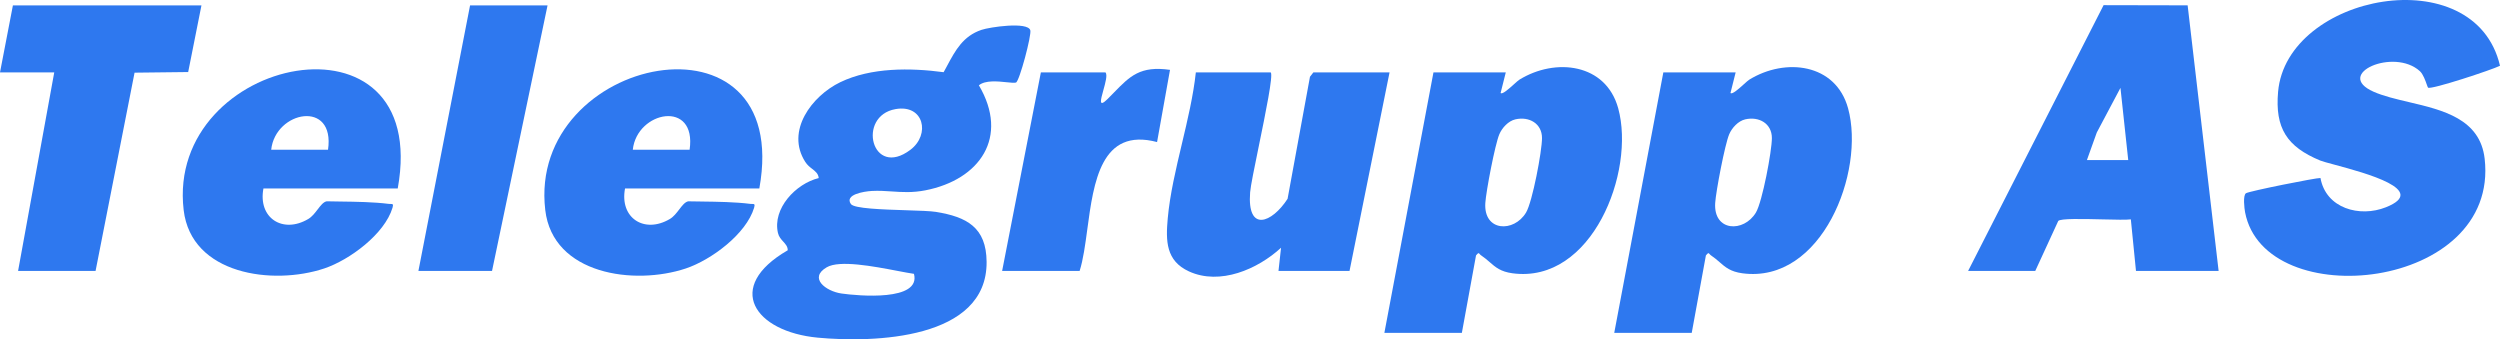
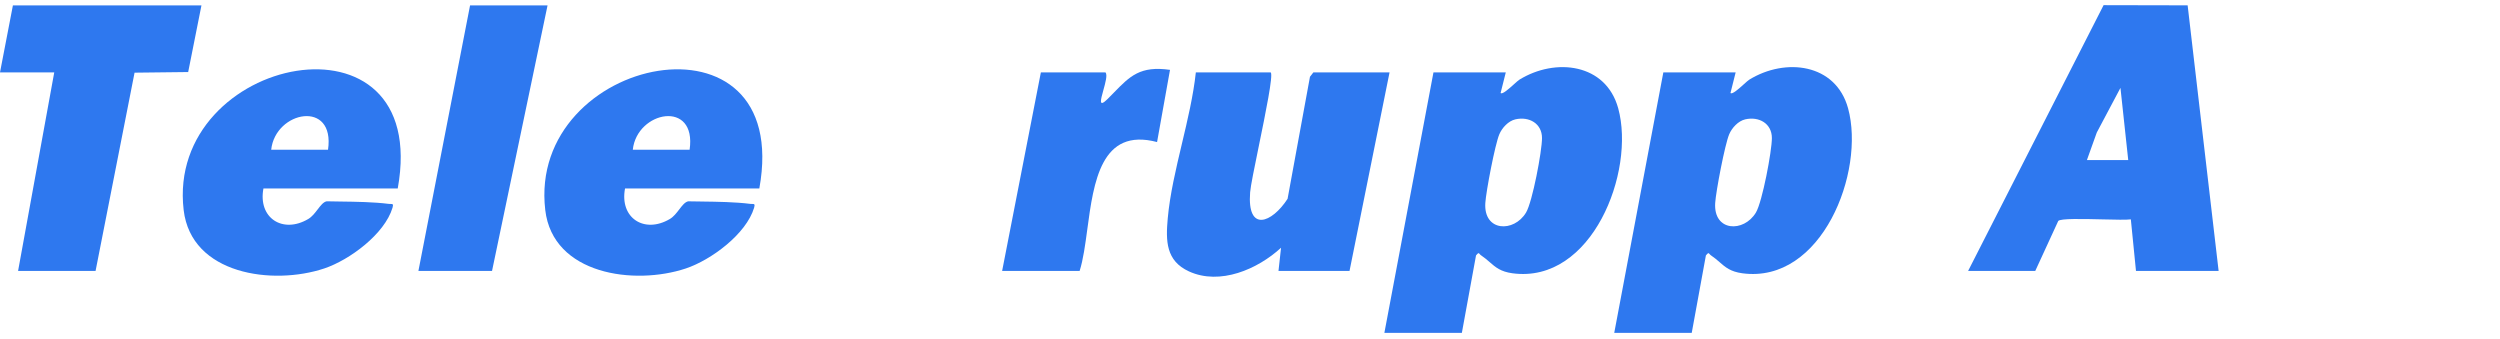
<svg xmlns="http://www.w3.org/2000/svg" width="280" height="38" viewBox="0 0 280 38" fill="none">
-   <path d="M271.892 9.721C271.867 9.66 271.836 9.573 271.8 9.471C271.646 9.033 271.388 8.303 271.033 7.977C268.134 5.314 261.348 8.286 265.84 10.273C266.96 10.768 268.345 11.093 269.782 11.431C273.597 12.327 277.771 13.308 278.282 17.778C279.968 32.565 253.65 35.253 251.449 23.777C251.365 23.332 251.194 21.885 251.547 21.645C251.9 21.406 259.47 19.898 259.893 19.936C260.5 23.338 264.281 24.389 267.231 23.21C272.039 21.293 264.964 19.388 261.482 18.45C260.706 18.241 260.108 18.08 259.861 17.978C256.135 16.436 254.787 14.35 255.146 10.278C256.109 -0.661 277.182 -4.704 280 7.364C279.132 7.812 272.288 10.068 271.947 9.819H271.944C271.931 9.81 271.913 9.775 271.892 9.721Z" fill="#2E78EF" />
-   <path fill-rule="evenodd" clip-rule="evenodd" d="M109.635 9.556C113.051 15.344 109.759 20.126 103.63 21.319C102.191 21.598 101.032 21.52 99.885 21.442C99.155 21.393 98.43 21.344 97.642 21.388C96.742 21.437 94.564 21.793 95.301 22.852C95.656 23.362 98.84 23.463 101.501 23.548H101.503C102.945 23.594 104.232 23.635 104.833 23.733C108.264 24.294 110.474 25.449 110.5 29.336C110.561 38.054 97.838 38.404 91.593 37.818C84.523 37.154 81.06 32.175 88.226 28.03C88.23 27.616 87.986 27.348 87.723 27.059C87.484 26.797 87.23 26.519 87.132 26.099C86.496 23.349 89.137 20.565 91.697 19.944C91.647 19.444 91.334 19.202 90.974 18.922C90.71 18.718 90.421 18.494 90.19 18.134C87.965 14.665 90.933 10.743 94.104 9.21C97.561 7.541 101.958 7.59 105.686 8.086C105.759 7.956 105.83 7.827 105.9 7.697L105.987 7.537L106.093 7.338C107.014 5.625 107.864 4.044 109.924 3.345C110.838 3.033 115.088 2.403 115.394 3.385C115.559 3.911 114.174 9.12 113.789 9.245C113.615 9.301 113.229 9.261 112.75 9.211C111.752 9.107 110.353 8.961 109.632 9.556H109.635ZM100.303 12.219C95.926 12.987 97.627 20.057 101.972 16.773C104.22 15.075 103.485 11.659 100.303 12.219ZM102.365 30.67C101.881 30.6 101.237 30.477 100.506 30.338C97.843 29.829 94.028 29.1 92.594 29.936C90.534 31.135 92.498 32.617 94.234 32.871C96.108 33.142 103.172 33.772 102.365 30.673V30.67Z" fill="#2E78EF" />
  <path fill-rule="evenodd" clip-rule="evenodd" d="M235.602 0.578L220.427 30.347H227.948L230.523 24.75C230.743 24.458 233.274 24.518 235.486 24.571H235.488C236.908 24.605 238.196 24.636 238.654 24.568L239.23 30.347H248.486L245.015 0.598L235.602 0.578ZM237.491 9.842L238.362 17.929H233.733L234.839 14.844L237.491 9.842Z" fill="#2E78EF" />
  <path fill-rule="evenodd" clip-rule="evenodd" d="M163.729 37.278H155.051L160.547 8.11H168.647L168.068 10.417C168.254 10.614 168.985 9.957 169.558 9.442L169.558 9.442L169.559 9.441L169.56 9.44C169.823 9.203 170.053 8.996 170.18 8.918C174.21 6.443 179.862 7.09 181.242 12.138C183.18 19.231 178.3 31.811 169.393 30.607C168.067 30.427 167.495 29.927 166.844 29.359C166.565 29.116 166.272 28.86 165.899 28.611C165.872 28.593 165.847 28.574 165.826 28.556C165.812 28.543 165.798 28.531 165.786 28.518C165.776 28.509 165.768 28.5 165.759 28.491C165.744 28.474 165.73 28.459 165.718 28.444C165.612 28.323 165.576 28.282 165.314 28.608L163.729 37.278ZM169.72 13.368C168.93 13.55 168.23 14.316 167.924 15.041C167.441 16.178 166.44 21.42 166.356 22.737C166.15 25.957 169.564 26.064 170.918 23.805C171.635 22.61 172.705 16.915 172.705 15.465C172.705 13.828 171.259 13.016 169.72 13.368Z" fill="#2E78EF" />
  <path fill-rule="evenodd" clip-rule="evenodd" d="M180.796 37.278H189.475L191.06 28.608C191.322 28.282 191.357 28.323 191.463 28.444L191.463 28.445C191.491 28.476 191.523 28.513 191.565 28.55C191.588 28.57 191.614 28.591 191.644 28.611C192.017 28.86 192.311 29.116 192.59 29.359C193.24 29.927 193.813 30.427 195.139 30.607C204.045 31.811 208.925 19.231 206.987 12.138C205.607 7.09 199.955 6.443 195.925 8.918C195.798 8.997 195.569 9.203 195.305 9.441L195.304 9.442L195.303 9.442C194.731 9.957 194 10.614 193.814 10.417L194.392 8.11H186.293L180.796 37.278ZM193.669 15.041C193.976 14.316 194.676 13.55 195.465 13.368C197.004 13.016 198.451 13.828 198.451 15.465C198.451 16.915 197.38 22.61 196.663 23.805C195.309 26.064 191.896 25.957 192.101 22.737C192.185 21.42 193.186 16.178 193.669 15.041Z" fill="#2E78EF" />
  <path d="M142.323 8.11C142.617 8.407 141.739 12.686 140.982 16.381C140.502 18.724 140.069 20.832 140.014 21.541C139.664 26.061 142.447 24.989 144.209 22.266L146.717 8.598L147.096 8.11H155.629L151.146 30.347H143.191L143.477 27.747C140.862 30.153 136.636 31.99 133.162 30.396C130.581 29.212 130.558 26.991 130.787 24.461C131.03 21.762 131.704 18.925 132.378 16.082C133.016 13.393 133.655 10.698 133.934 8.11H142.323Z" fill="#2E78EF" />
  <path fill-rule="evenodd" clip-rule="evenodd" d="M29.506 21.105H44.548V21.102C48.343 0.127 18.528 6.157 20.57 23.525C21.421 30.771 30.565 31.987 36.316 30.067C39.142 29.122 43.079 26.223 43.964 23.26C44.088 22.841 43.964 22.842 43.746 22.843C43.684 22.843 43.615 22.844 43.541 22.835C41.832 22.621 39.909 22.595 38.091 22.571H38.089L38.043 22.57C37.549 22.563 37.062 22.557 36.59 22.546C36.217 22.618 35.911 23.018 35.575 23.457C35.273 23.852 34.947 24.279 34.525 24.527C31.67 26.214 28.875 24.418 29.506 21.105ZM36.738 16.773C37.562 11.127 30.837 12.407 30.374 16.773H36.738Z" fill="#2E78EF" />
  <path fill-rule="evenodd" clip-rule="evenodd" d="M85.047 21.105H70.004C69.374 24.418 72.168 26.214 75.023 24.527C75.445 24.279 75.772 23.852 76.074 23.457C76.41 23.018 76.716 22.618 77.089 22.546C77.195 22.549 77.302 22.551 77.409 22.553C77.791 22.56 78.181 22.565 78.576 22.57L78.587 22.571H78.589C80.407 22.595 82.33 22.621 84.04 22.835C84.083 22.84 84.124 22.842 84.164 22.843C84.189 22.843 84.214 22.843 84.238 22.843H84.244C84.462 22.842 84.586 22.841 84.462 23.26C83.577 26.223 79.64 29.122 76.814 30.067C71.063 31.987 61.919 30.771 61.069 23.525C59.026 6.157 88.842 0.127 85.047 21.102V21.105ZM77.236 16.773C78.061 11.127 71.335 12.407 70.872 16.773H77.236Z" fill="#2E78EF" />
  <path d="M21.076 8.069L22.563 0.601H1.446L0 8.11H6.075L2.025 30.347H10.703L15.071 8.139L21.076 8.069Z" fill="#2E78EF" />
  <path d="M61.326 0.601L55.107 30.347H46.862L52.648 0.601H61.326Z" fill="#2E78EF" />
  <path d="M123.575 10.103C123.804 9.281 124.061 8.362 123.809 8.11H116.577L112.238 30.347H120.917C121.32 29.085 121.543 27.425 121.779 25.675C122.492 20.375 123.315 14.253 129.592 15.91L131.041 7.824C127.707 7.349 126.558 8.526 124.784 10.343C124.551 10.582 124.307 10.831 124.047 11.09C123.015 12.111 123.271 11.192 123.575 10.103Z" fill="#2E78EF" />
</svg>